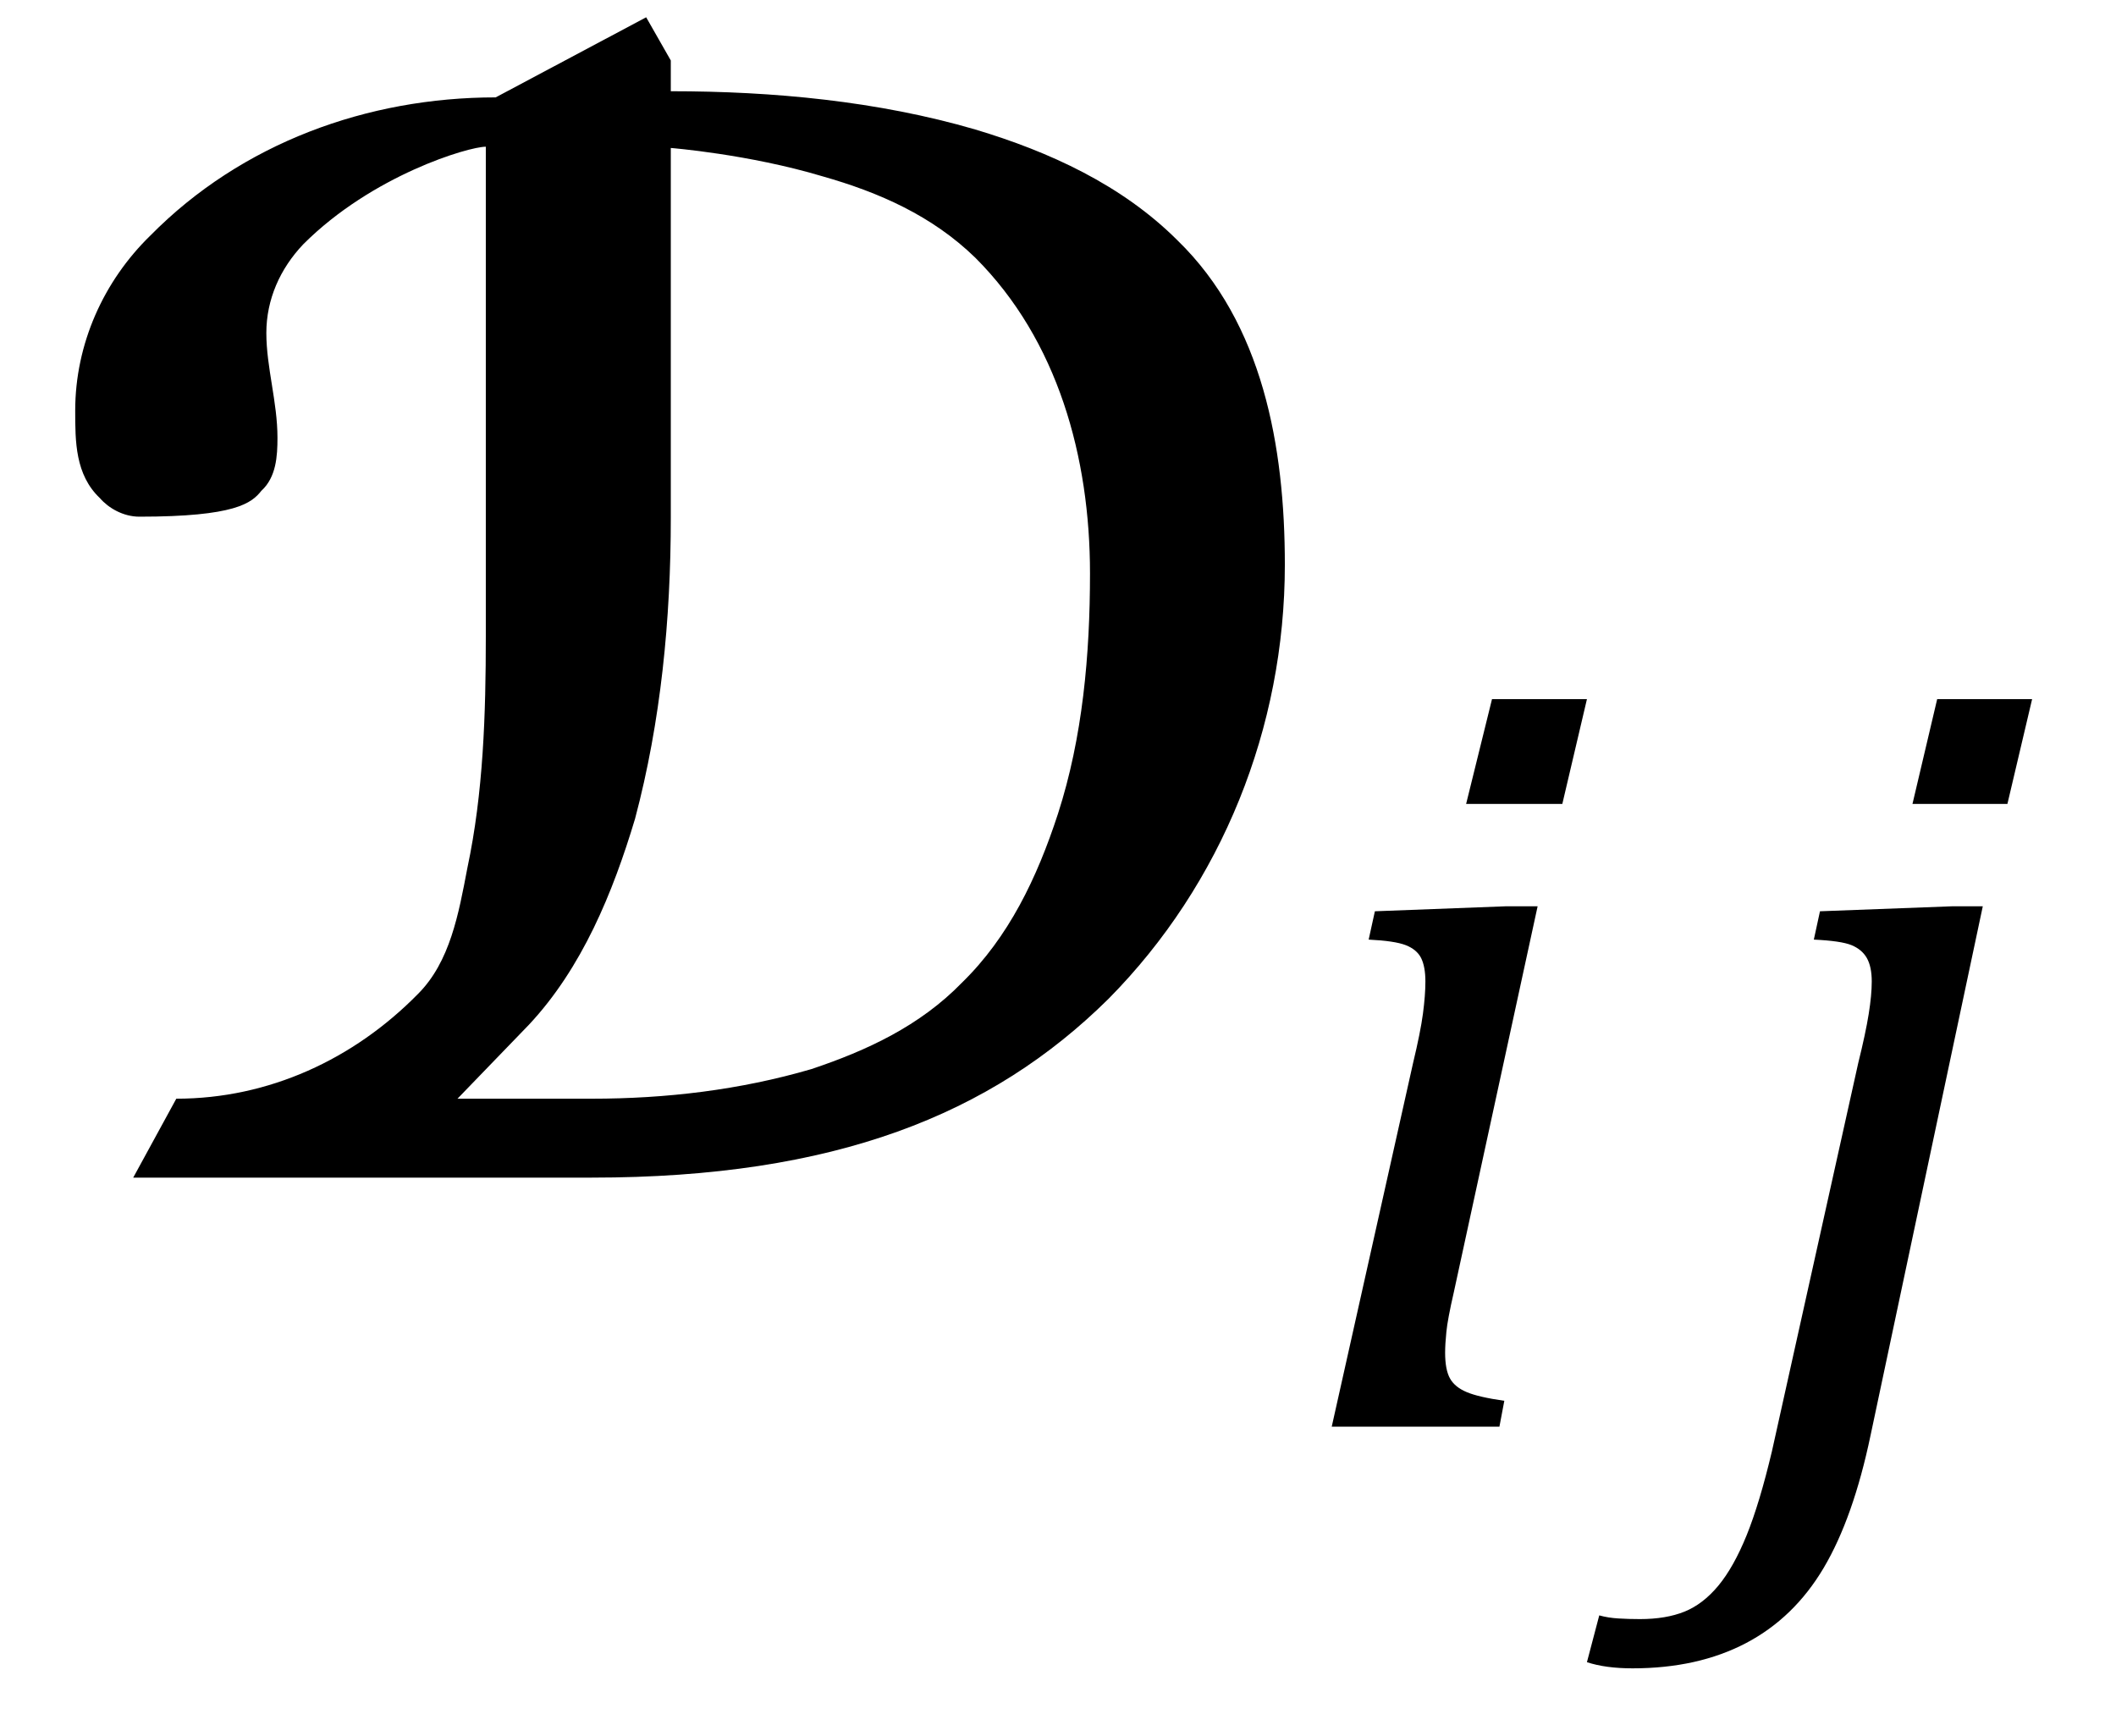
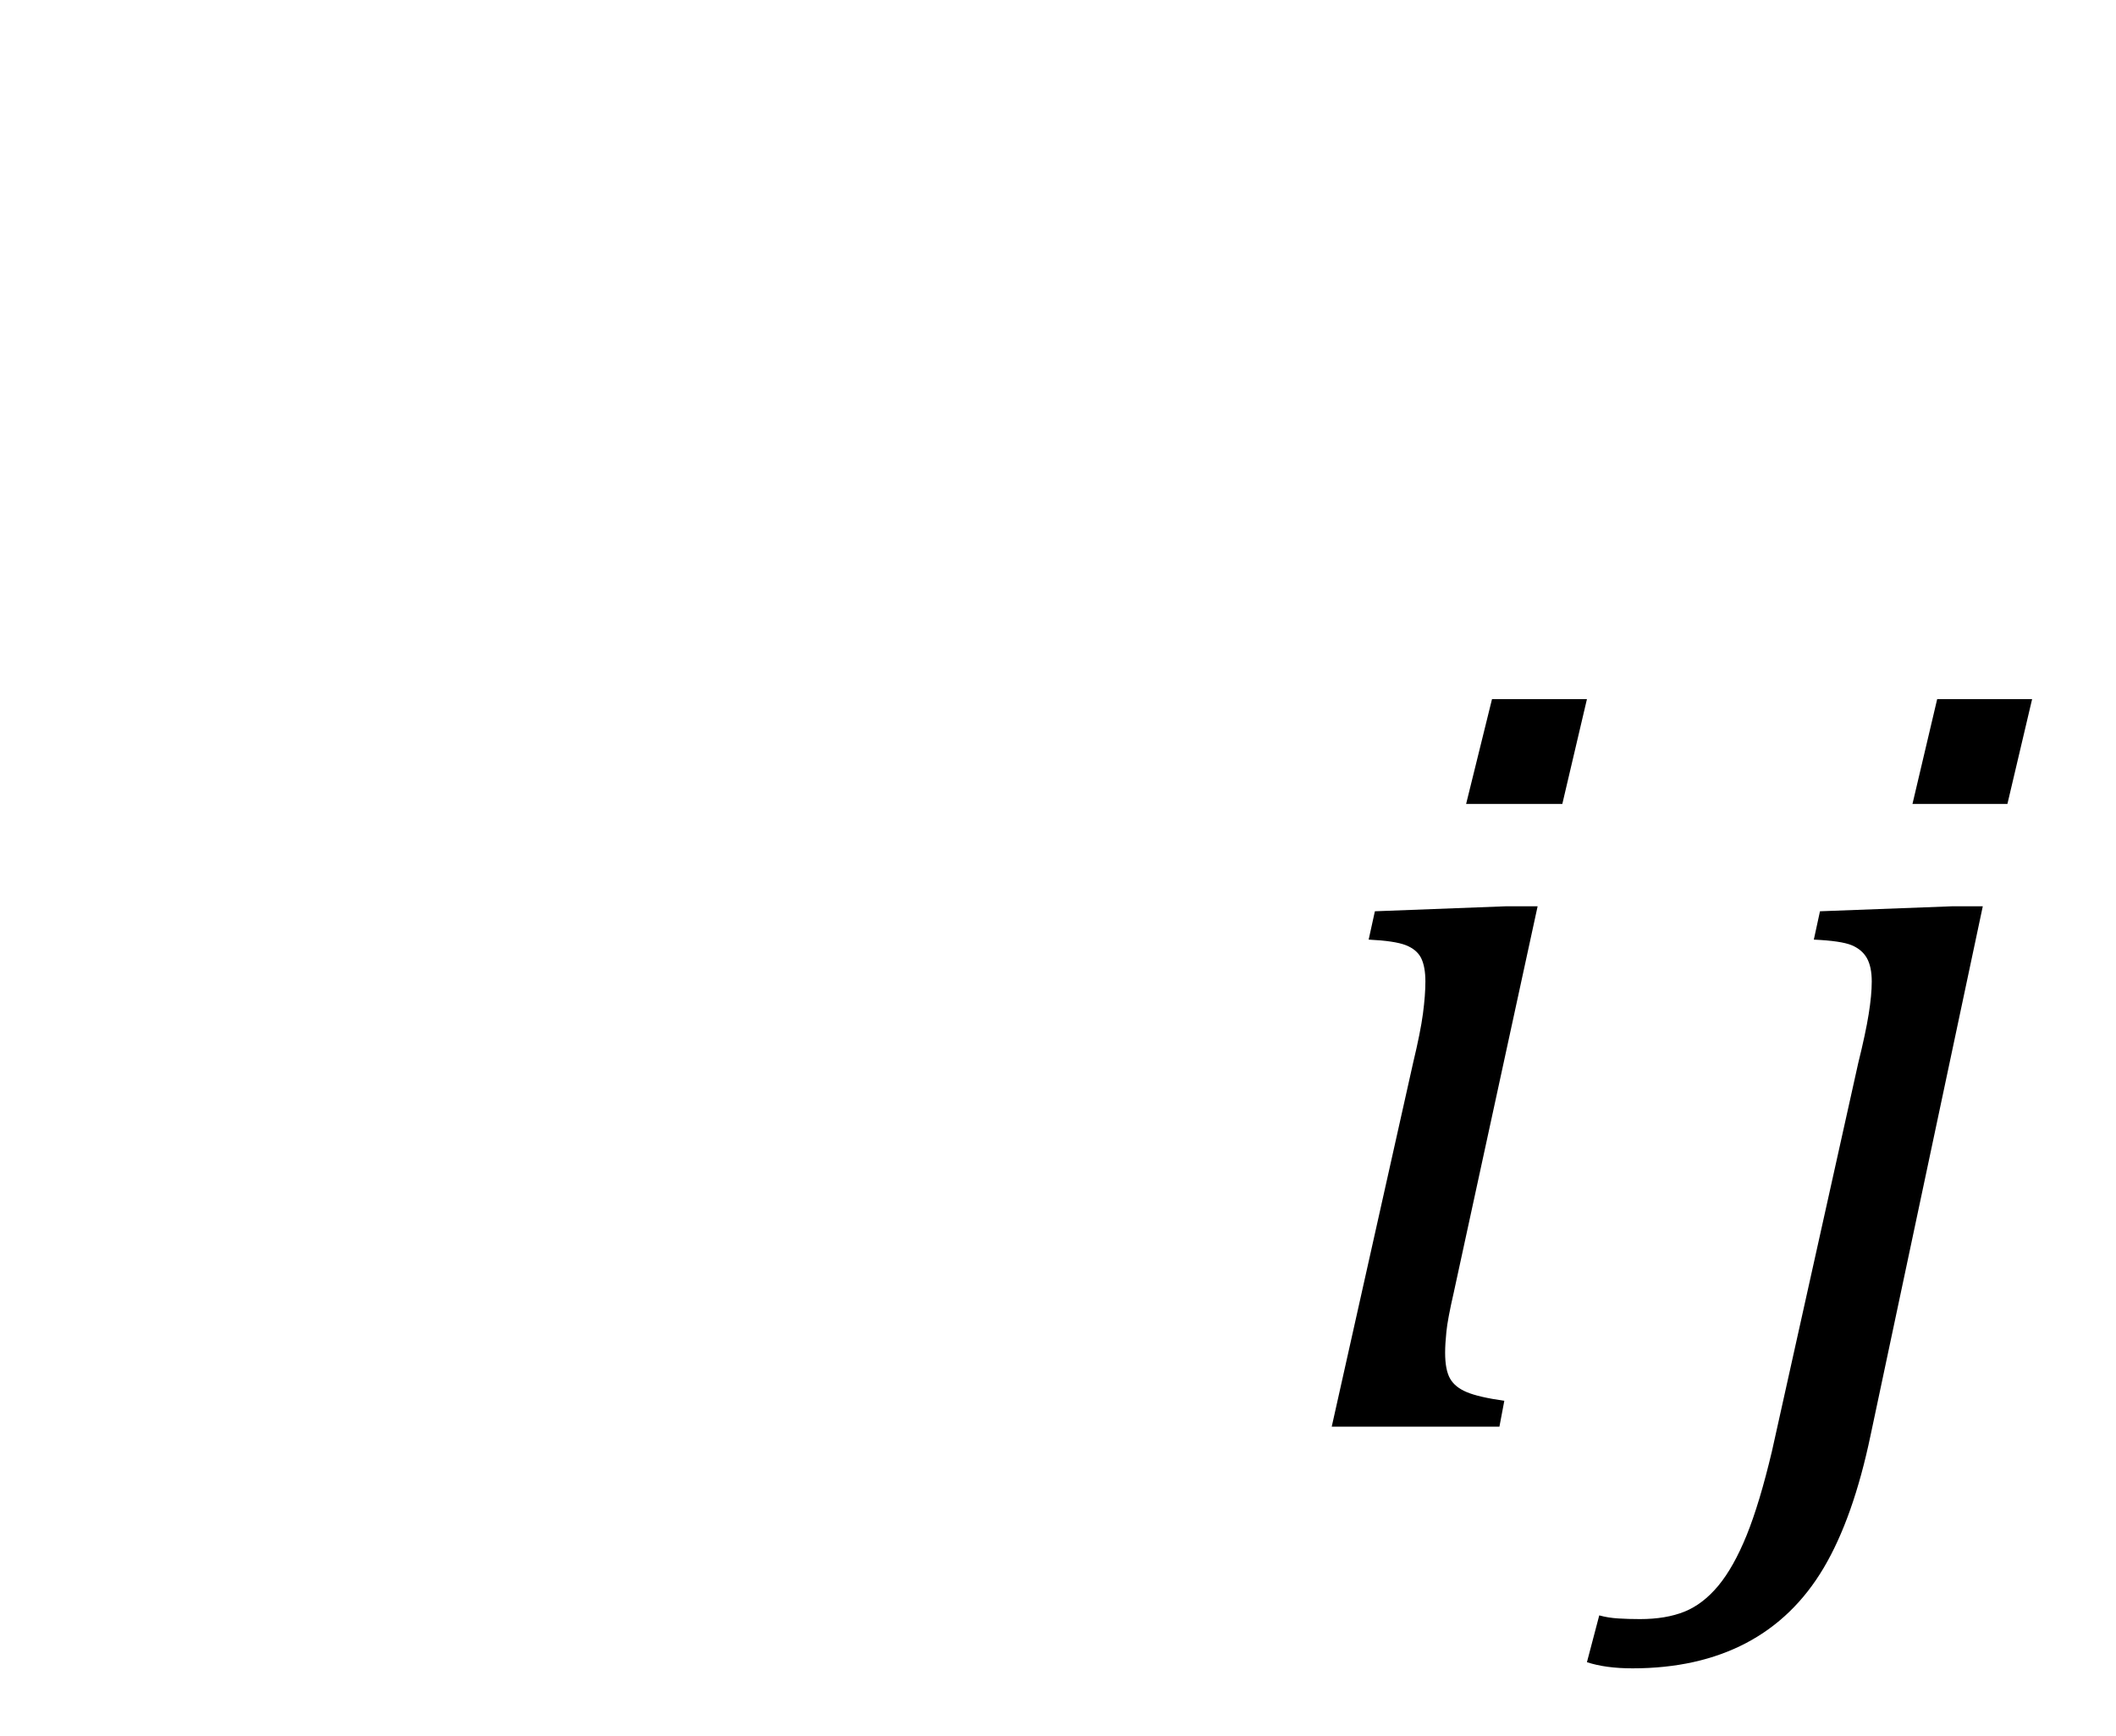
<svg xmlns="http://www.w3.org/2000/svg" stroke-dasharray="none" shape-rendering="auto" font-family="'Dialog'" width="26.813" text-rendering="auto" fill-opacity="1" contentScriptType="text/ecmascript" color-interpolation="auto" color-rendering="auto" preserveAspectRatio="xMidYMid meet" font-size="12" fill="black" stroke="black" image-rendering="auto" stroke-miterlimit="10" zoomAndPan="magnify" version="1.0" stroke-linecap="square" stroke-linejoin="miter" contentStyleType="text/css" font-style="normal" height="22" stroke-width="1" stroke-dashoffset="0" font-weight="normal" stroke-opacity="1" y="-7">
  <defs id="genericDefs" />
  <g>
    <g text-rendering="optimizeLegibility" transform="translate(0,15)" color-rendering="optimizeQuality" color-interpolation="linearRGB" image-rendering="optimizeQuality">
-       <path d="M8.188 -14.781 L8.5 -14.234 L8.5 -13.844 C9.797 -13.844 11.125 -13.719 12.359 -13.359 C13.297 -13.078 14.219 -12.656 14.922 -11.953 C16 -10.906 16.281 -9.344 16.281 -7.844 C16.281 -5.781 15.484 -3.797 14.047 -2.344 C12.562 -0.875 10.578 -0.078 7.5 -0.078 C5.562 -0.078 3.625 -0.078 1.688 -0.078 L2.234 -1.078 C3.406 -1.078 4.484 -1.578 5.297 -2.406 C5.703 -2.812 5.812 -3.422 5.922 -4 C6.125 -4.953 6.156 -5.953 6.156 -6.938 C6.156 -9.016 6.156 -11.078 6.156 -13.141 C5.938 -13.141 4.719 -12.781 3.844 -11.906 C3.547 -11.594 3.375 -11.203 3.375 -10.781 C3.375 -10.344 3.516 -9.906 3.516 -9.453 C3.516 -9.219 3.5 -8.953 3.312 -8.781 C3.188 -8.625 2.984 -8.453 1.766 -8.453 C1.562 -8.453 1.375 -8.562 1.266 -8.688 C0.953 -8.984 0.953 -9.406 0.953 -9.797 C0.953 -10.641 1.312 -11.438 1.906 -12.016 C3.062 -13.188 4.656 -13.766 6.281 -13.766 ZM6.703 -2.016 L5.797 -1.078 C5.797 -1.078 6.594 -1.078 7.5 -1.078 C8.438 -1.078 9.375 -1.188 10.281 -1.453 C10.984 -1.688 11.656 -2 12.188 -2.547 C12.781 -3.125 13.141 -3.875 13.406 -4.688 C13.719 -5.656 13.812 -6.703 13.812 -7.734 C13.812 -9.203 13.406 -10.688 12.359 -11.734 C11.812 -12.266 11.141 -12.562 10.422 -12.766 C9.484 -13.047 8.5 -13.125 8.5 -13.125 C8.5 -11.562 8.5 -10 8.5 -8.438 C8.5 -7.156 8.375 -5.859 8.047 -4.625 C7.766 -3.688 7.375 -2.734 6.703 -2.016 Z" stroke="none" />
-     </g>
+       </g>
    <g text-rendering="optimizeLegibility" transform="translate(16.281,18.078)" color-rendering="optimizeQuality" color-interpolation="linearRGB" image-rendering="optimizeQuality">
      <path d="M3.828 -9.219 L3.516 -7.891 L2.297 -7.891 L2.625 -9.219 L3.828 -9.219 ZM2.141 -1.703 Q2.062 -1.359 2.047 -1.203 Q2.031 -1.047 2.031 -0.938 Q2.031 -0.719 2.094 -0.609 Q2.156 -0.5 2.305 -0.438 Q2.453 -0.375 2.781 -0.328 L2.719 0 L0.594 0 L1.625 -4.609 Q1.719 -5 1.75 -5.234 Q1.781 -5.469 1.781 -5.641 Q1.781 -5.828 1.727 -5.938 Q1.672 -6.047 1.531 -6.102 Q1.391 -6.156 1.062 -6.172 L1.141 -6.531 L2.797 -6.594 L3.203 -6.594 L2.141 -1.703 Z" stroke="none" />
    </g>
    <g text-rendering="optimizeLegibility" transform="translate(21.906,18.078)" color-rendering="optimizeQuality" color-interpolation="linearRGB" image-rendering="optimizeQuality">
      <path d="M3.844 -9.219 L3.531 -7.891 L2.328 -7.891 L2.641 -9.219 L3.844 -9.219 ZM1.797 0.109 Q1.578 1.156 1.203 1.789 Q0.828 2.422 0.219 2.742 Q-0.391 3.062 -1.219 3.062 Q-1.562 3.062 -1.797 2.984 L-1.641 2.391 Q-1.531 2.422 -1.398 2.43 Q-1.266 2.438 -1.125 2.438 Q-0.797 2.438 -0.562 2.344 Q-0.328 2.25 -0.133 2.016 Q0.062 1.781 0.227 1.375 Q0.391 0.969 0.547 0.312 L1.641 -4.609 Q1.734 -4.984 1.773 -5.227 Q1.812 -5.469 1.812 -5.641 Q1.812 -5.828 1.75 -5.938 Q1.688 -6.047 1.555 -6.102 Q1.422 -6.156 1.078 -6.172 L1.156 -6.531 L2.828 -6.594 L3.219 -6.594 L1.797 0.109 Z" stroke="none" />
    </g>
  </g>
</svg>